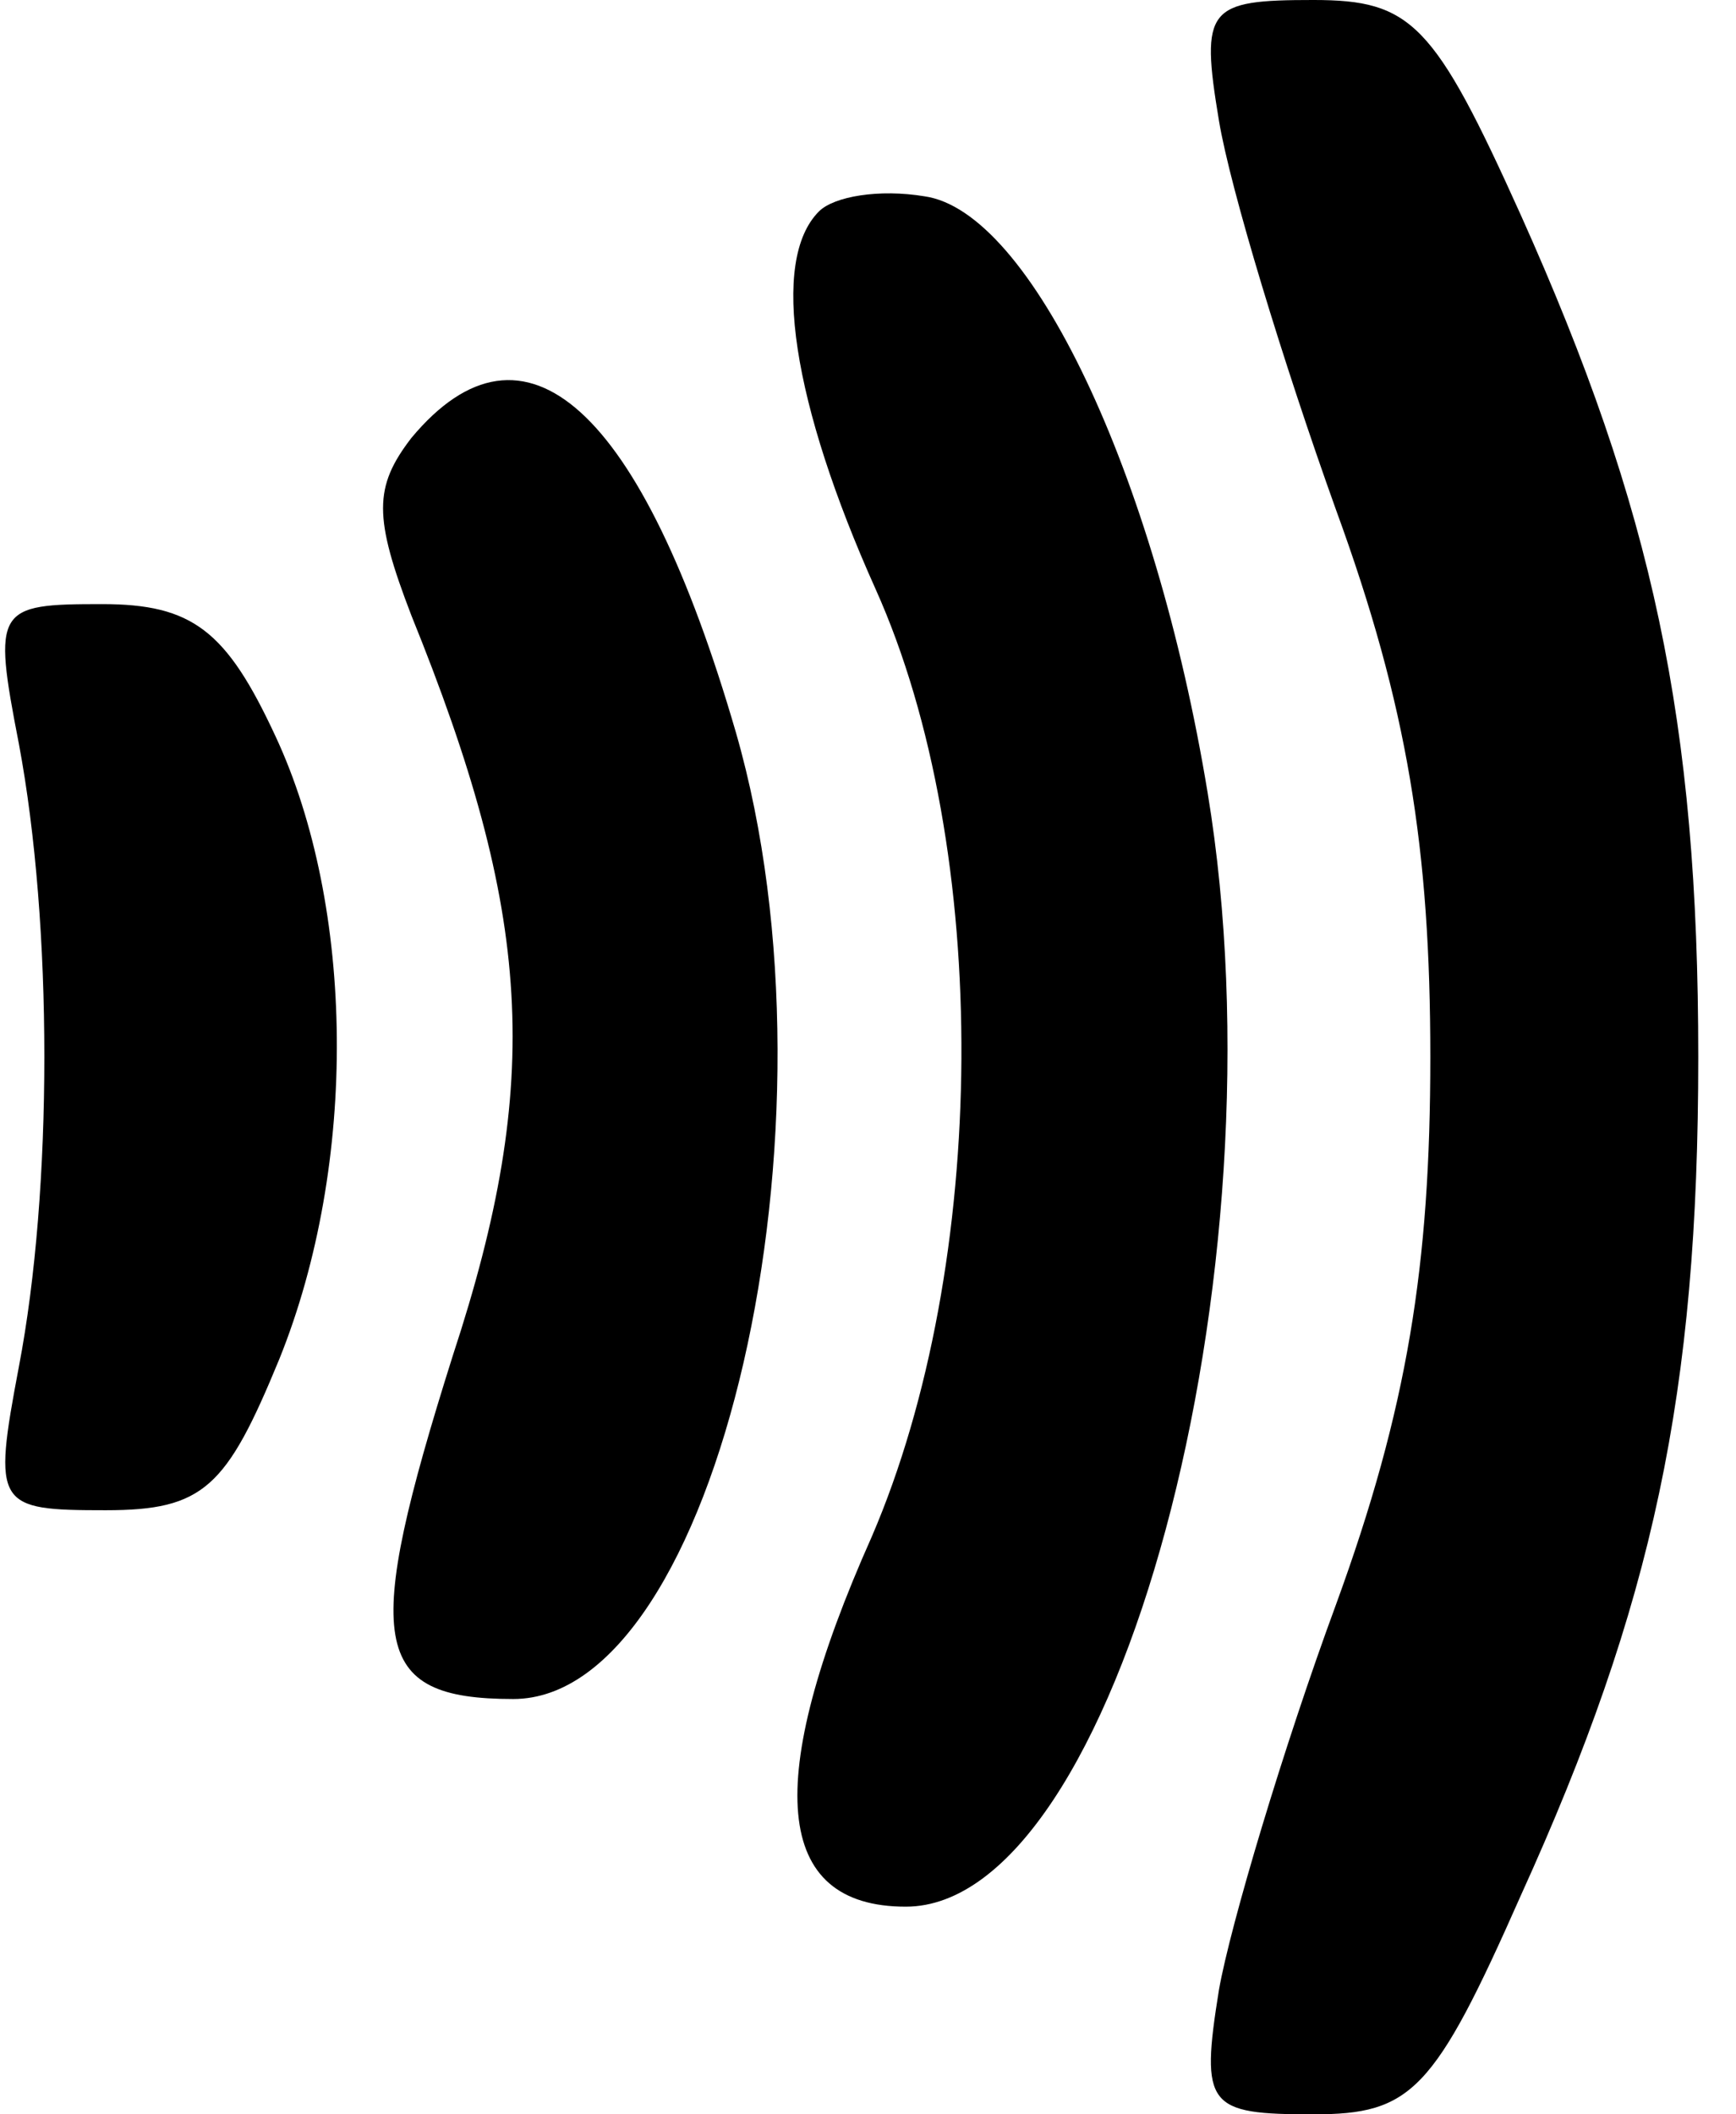
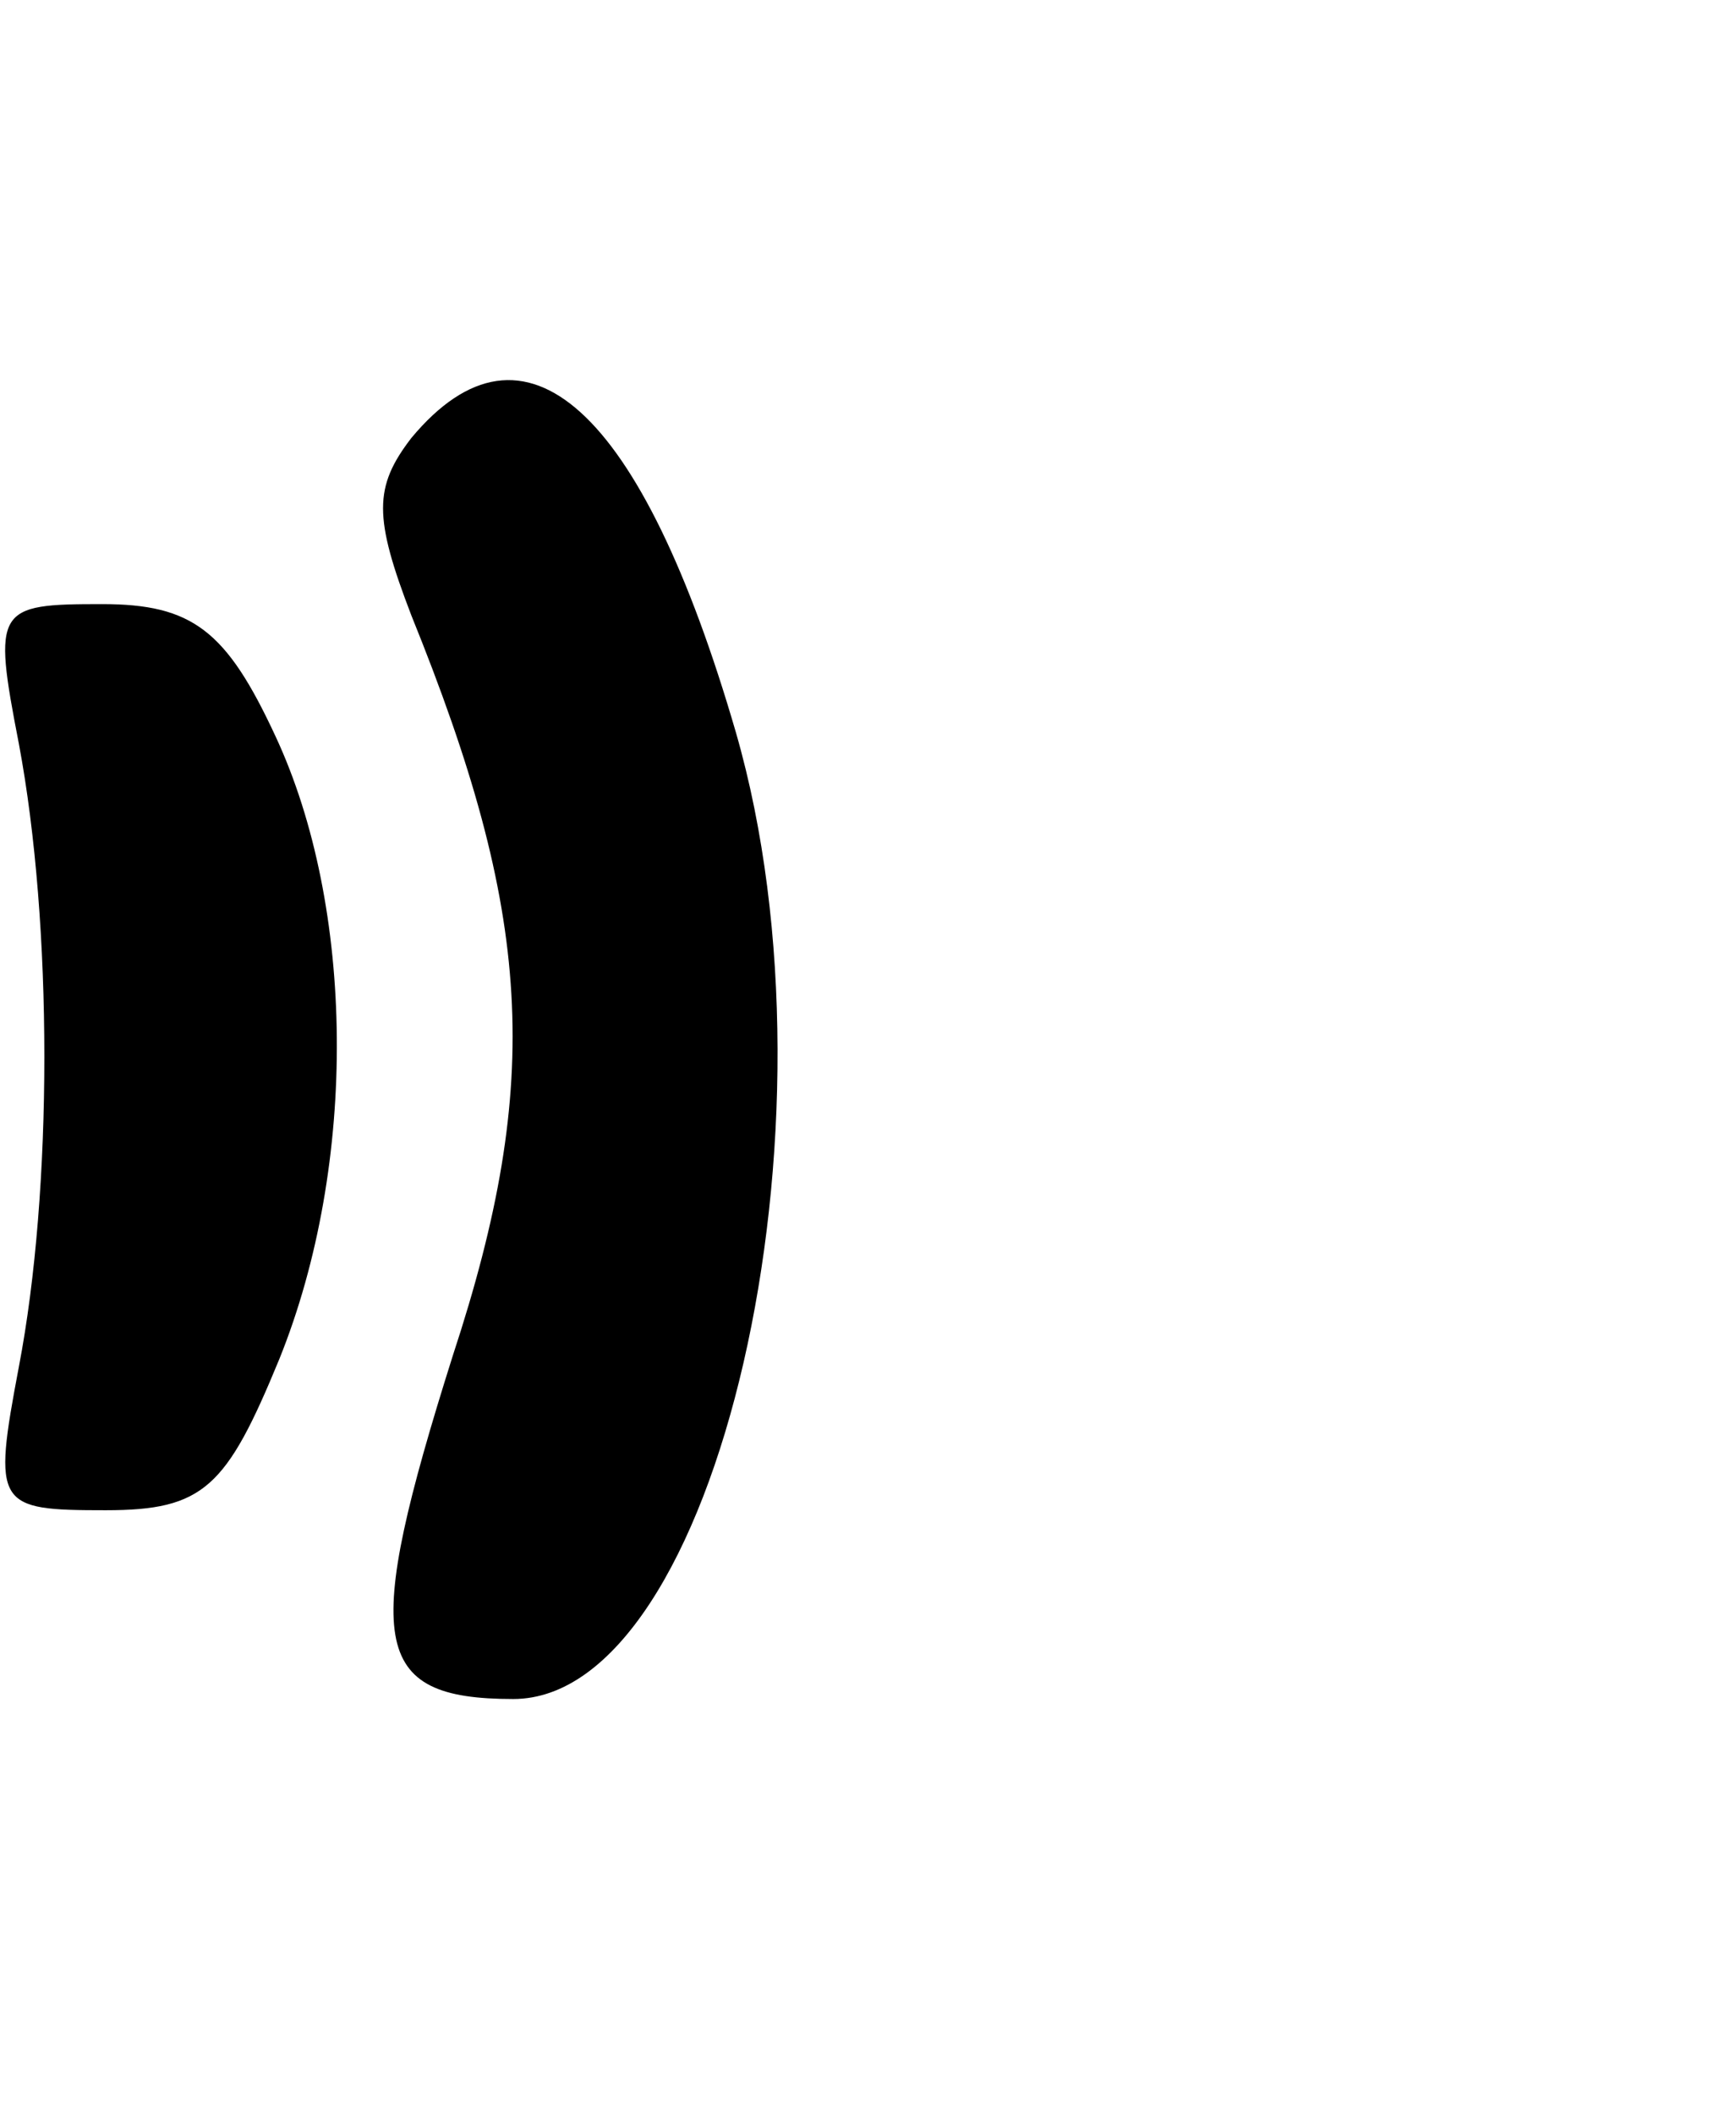
<svg xmlns="http://www.w3.org/2000/svg" version="1.0" width="46" height="56" viewBox="0 0 46 56" preserveAspectRatio="xMidYMid meet">
  <g transform="translate(0,56) scale(0.1,-0.1)" fill="#000000" stroke="none">
-     <path d="M323 528 c3 -18 17 -64 31 -103 19 -52 25 -90 25 -145 0 -55 -6 -93 -25 -145 -14 -38 -28 -85 -31 -102 -5 -31 -3 -33 25 -33 26 0 32 6 55 58 35 77 47 133 47 222 0 89 -12 145 -47 223 -23 51 -29 57 -55 57 -28 0 -30 -2 -25 -32z" />
-     <path d="M217 504 c-13 -13 -7 -51 15 -100 31 -69 30 -179 -1 -251 -29 -65 -26 -98 9 -98 56 0 101 168 80 295 -14 85 -47 154 -75 158 -12 2 -24 0 -28 -4z" />
    <path d="M109 444 c-10 -13 -10 -21 0 -47 32 -79 35 -123 11 -196 -24 -76 -22 -91 16 -91 54 0 89 152 59 256 -25 86 -56 114 -86 78z" />
    <path d="M5 363 c9 -48 9 -118 0 -165 -7 -37 -6 -38 23 -38 26 0 32 6 46 40 21 52 20 120 -1 165 -13 28 -22 35 -46 35 -28 0 -29 -1 -22 -37z" />
  </g>
</svg>